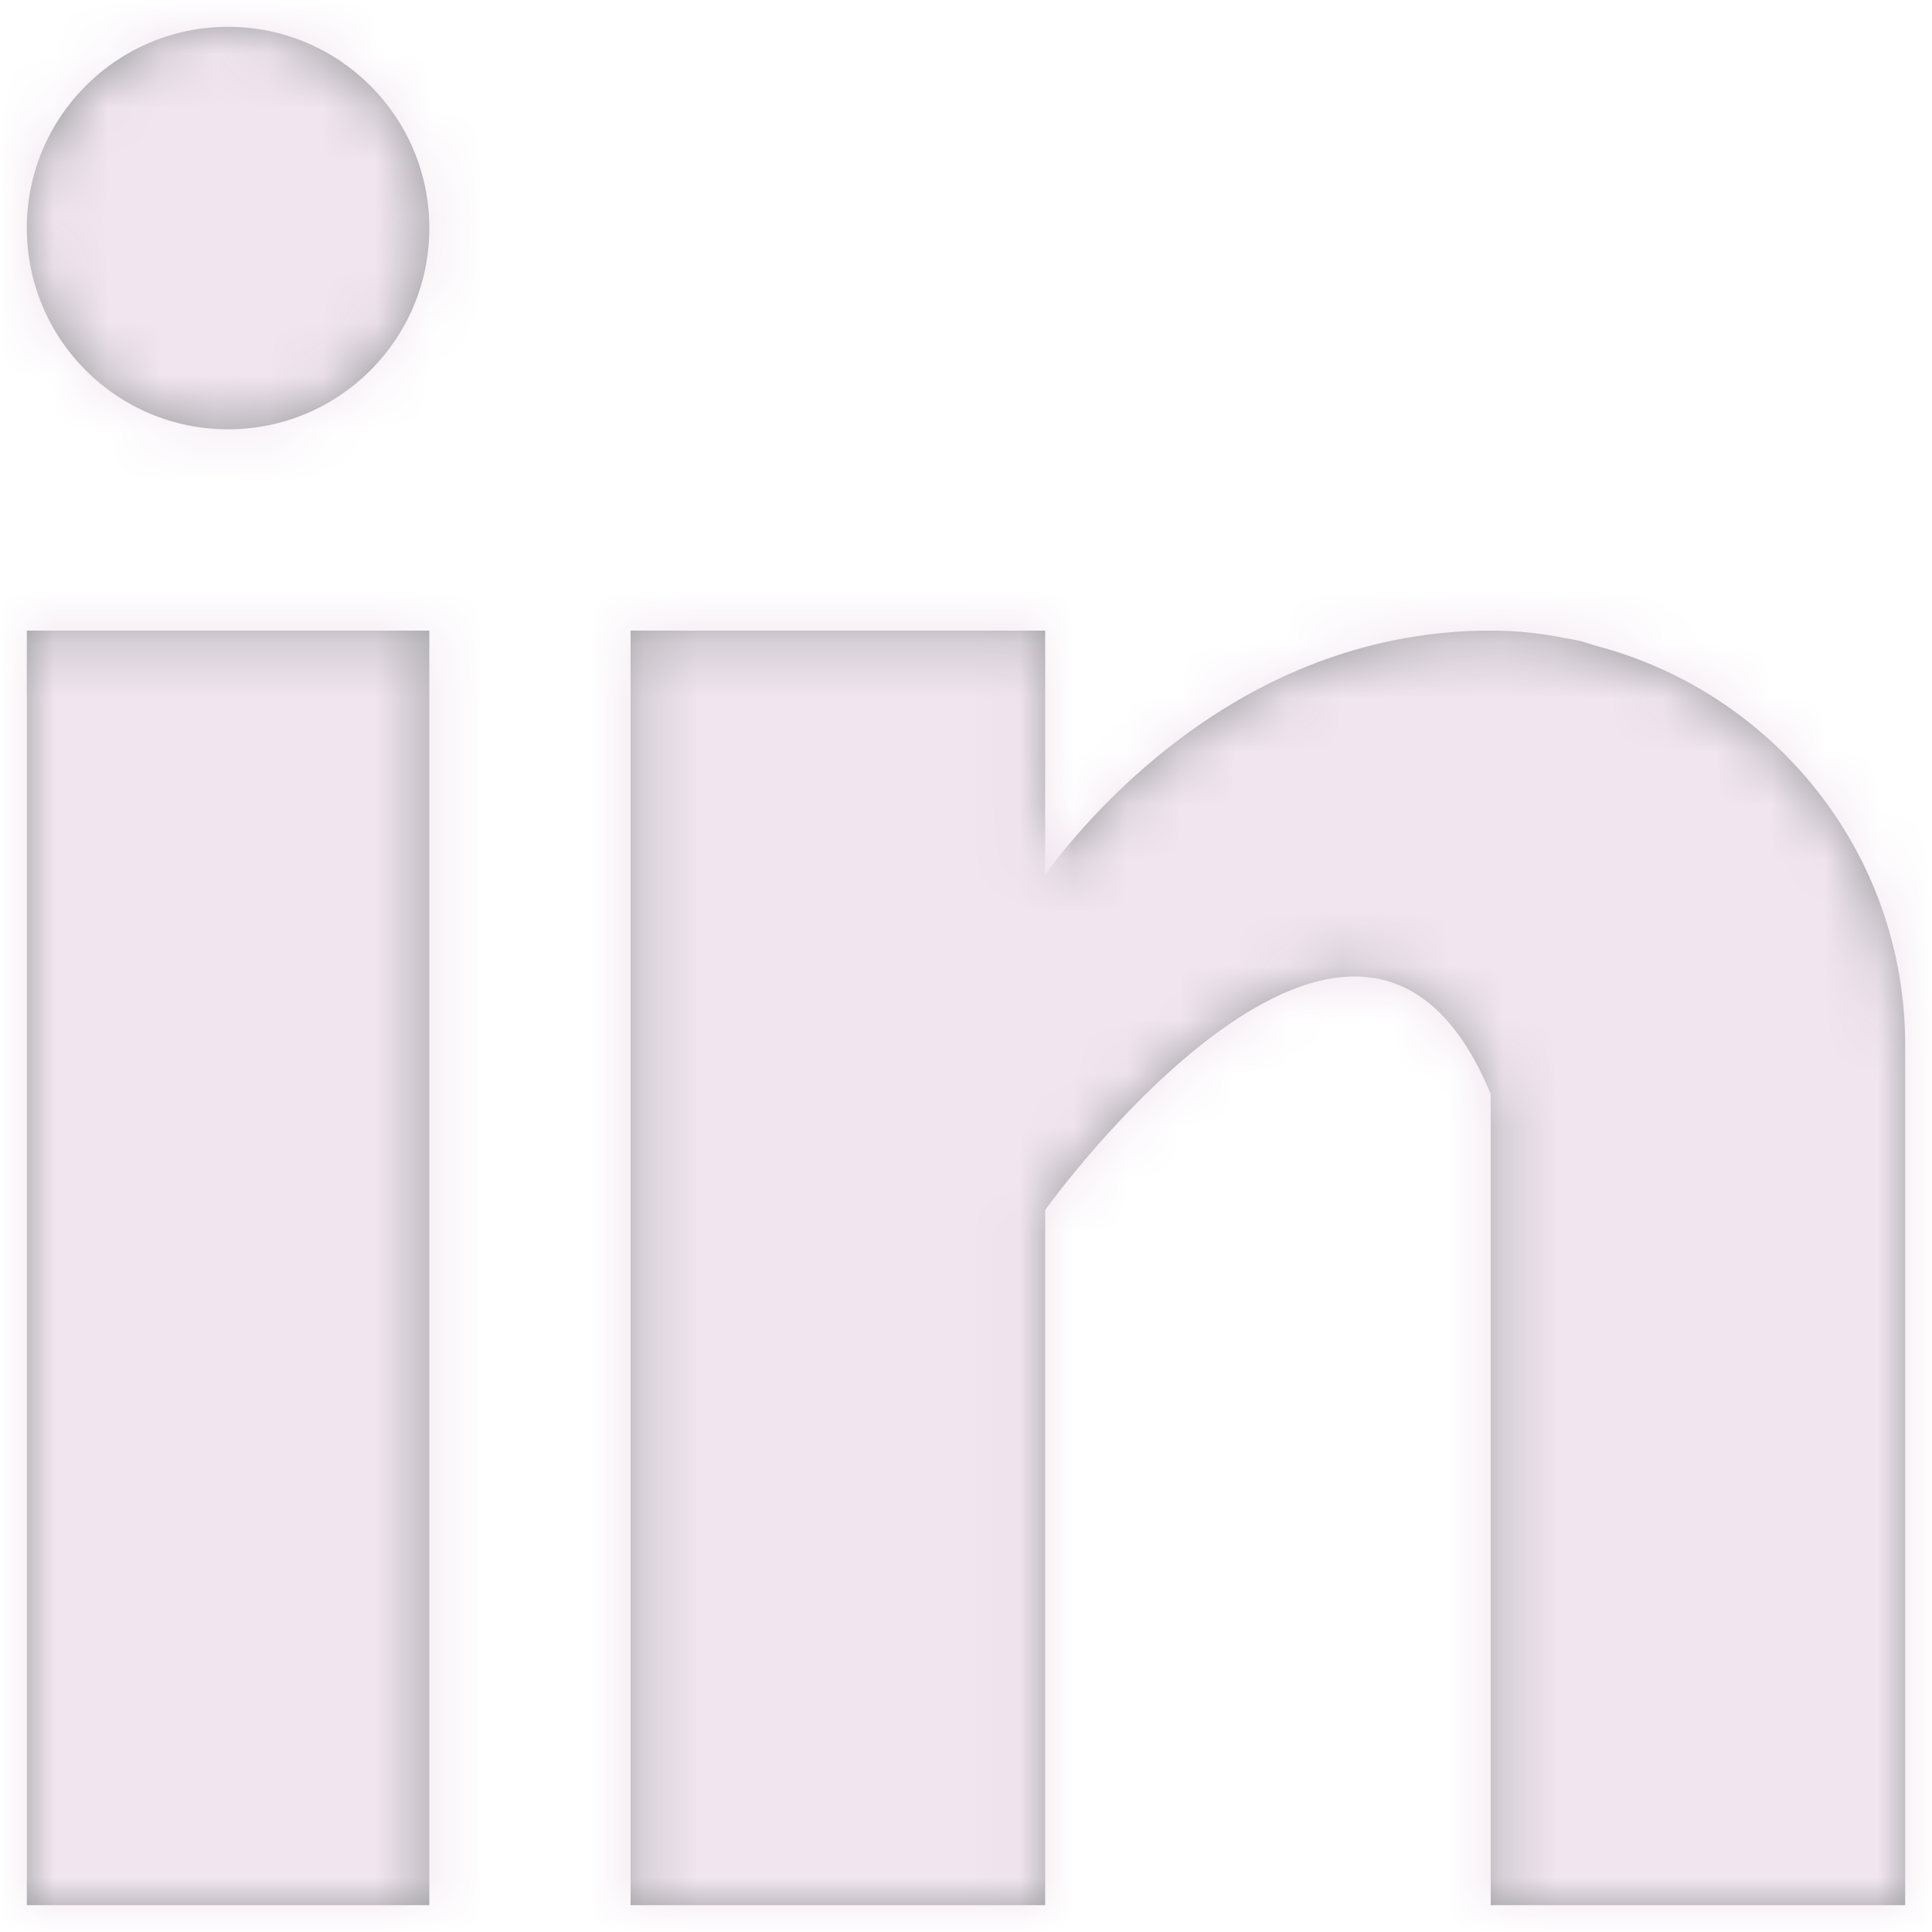
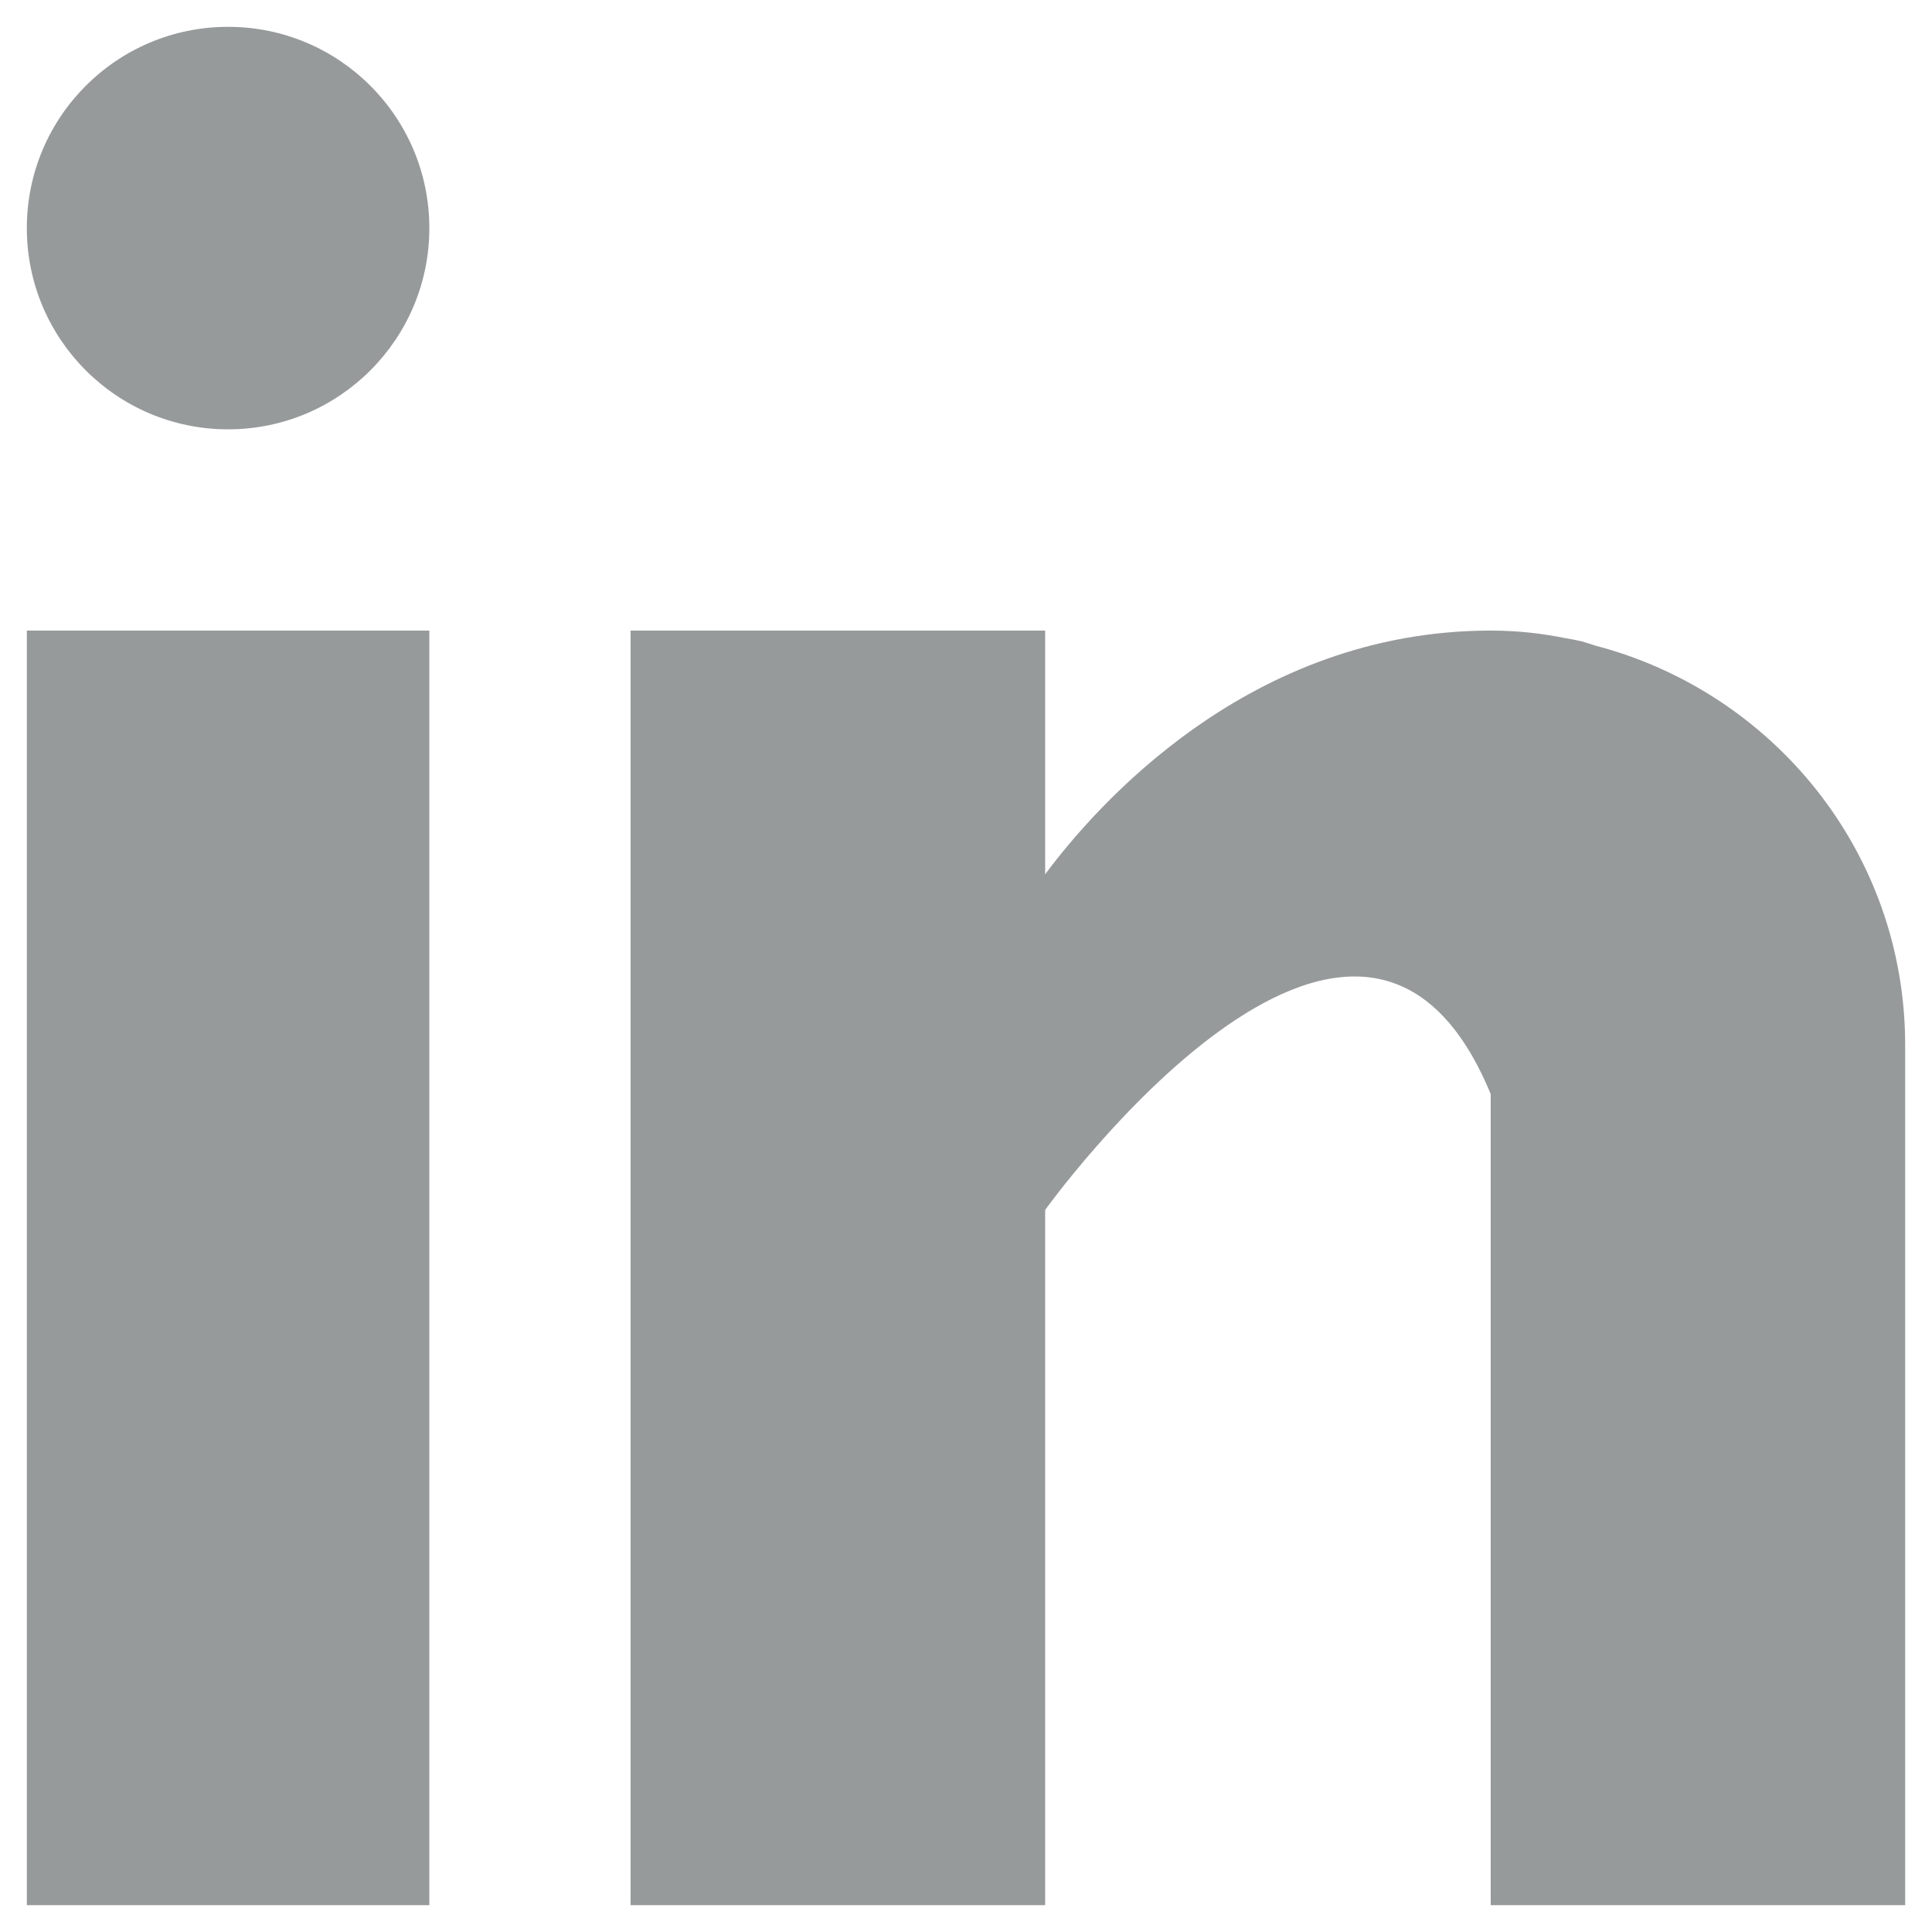
<svg xmlns="http://www.w3.org/2000/svg" xmlns:xlink="http://www.w3.org/1999/xlink" width="36px" height="36px" viewBox="0 0 36 36" version="1.1">
  <title>5143C3ED-2FBF-488D-AA00-E40D79652906</title>
  <defs>
    <path d="M0,11.25 L7.5,11.25 L7.5,35 L0,35 Z M29.222,11.529 C29.14,11.503 29.062,11.475 28.976,11.451 C28.872,11.427 28.769,11.408 28.663,11.39 C28.253,11.308 27.804,11.25 27.277,11.25 C22.773,11.25 19.917,14.525 18.975,15.791 L18.975,11.25 L11.25,11.25 L11.25,35 L18.975,35 L18.975,22.045 C18.975,22.045 24.813,13.914 27.277,19.886 C27.277,25.217 27.277,35 27.277,35 L35,35 L35,18.973 C35,15.385 32.541,12.394 29.222,11.529 Z M3.75,7.5 C5.821,7.5 7.5,5.821 7.5,3.75 C7.5,1.679 5.821,0 3.75,0 C1.679,0 0,1.679 0,3.75 C0,5.821 1.679,7.5 3.75,7.5 Z" id="path-1" />
-     <path d="M37.436,0 C38.328,0 38.651,0.093 38.977,0.267 C39.303,0.441 39.559,0.697 39.733,1.023 C39.907,1.349 40,1.672 40,2.564 L40,37.436 C40,38.328 39.907,38.651 39.733,38.977 C39.559,39.303 39.303,39.559 38.977,39.733 C38.651,39.907 38.328,40 37.436,40 L2.564,40 C1.672,40 1.349,39.907 1.023,39.733 C0.697,39.559 0.441,39.303 0.267,38.977 C0.093,38.651 0,38.328 0,37.436 L0,2.564 C0,1.672 0.093,1.349 0.267,1.023 C0.441,0.697 0.697,0.441 1.023,0.267 C1.349,0.093 1.672,6.58620937e-17 2.564,-1.13354267e-16 L37.436,0 Z" id="path-3" />
  </defs>
  <g id="Desktop" stroke="none" stroke-width="1" fill="none" fill-rule="evenodd">
    <g id="01a_home" transform="translate(-1238, -3894)">
      <g id="section-/-footer-/-global" transform="translate(0, 3586)">
        <g id="icon-linkedin" transform="translate(1238.5, 308.5)">
          <mask id="mask-2" fill="white">
            <use xlink:href="#path-1" />
          </mask>
          <use id="Mask" fill="#969A9B" xlink:href="#path-1" />
          <g id="🎨-Icon-Color" mask="url(#mask-2)">
            <g transform="translate(-2.5, -2.5)" id="Atoms-/-Icons-/-Icon-Color-Shape">
              <mask id="mask-4" fill="white">
                <use xlink:href="#path-3" />
              </mask>
              <use id="Color" fill="#F1E5EF" xlink:href="#path-3" />
            </g>
          </g>
        </g>
      </g>
    </g>
  </g>
</svg>